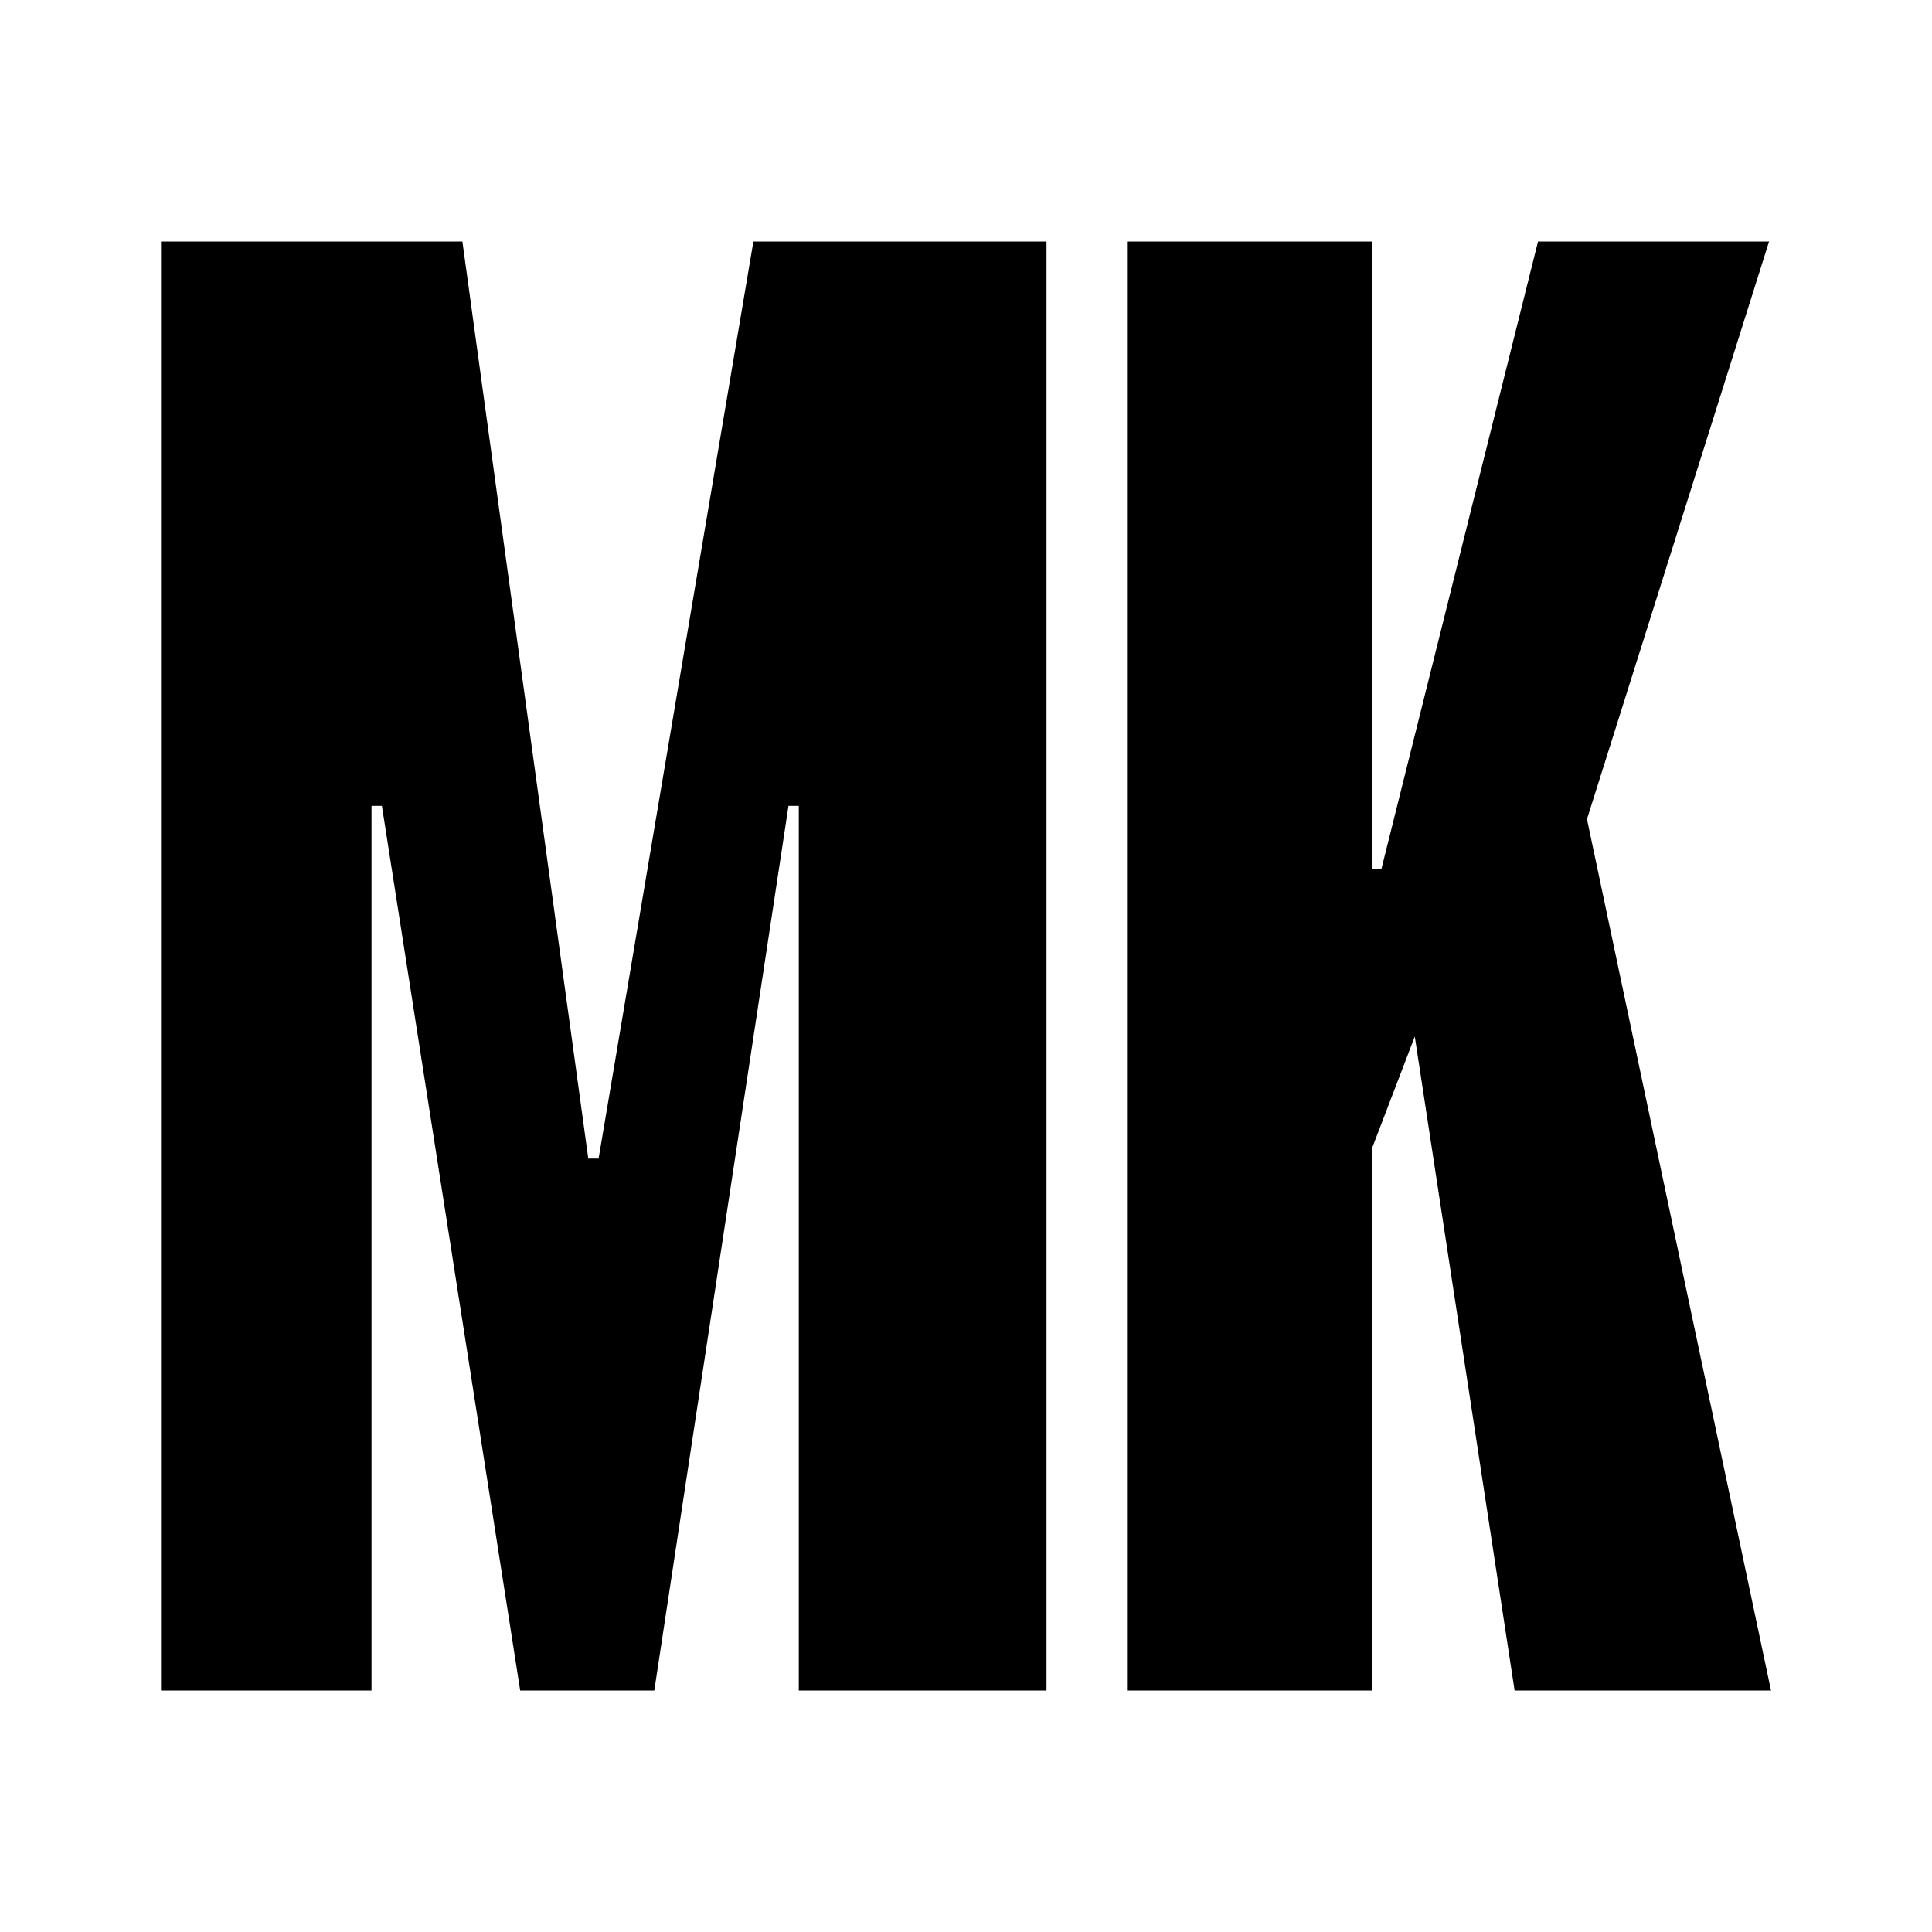
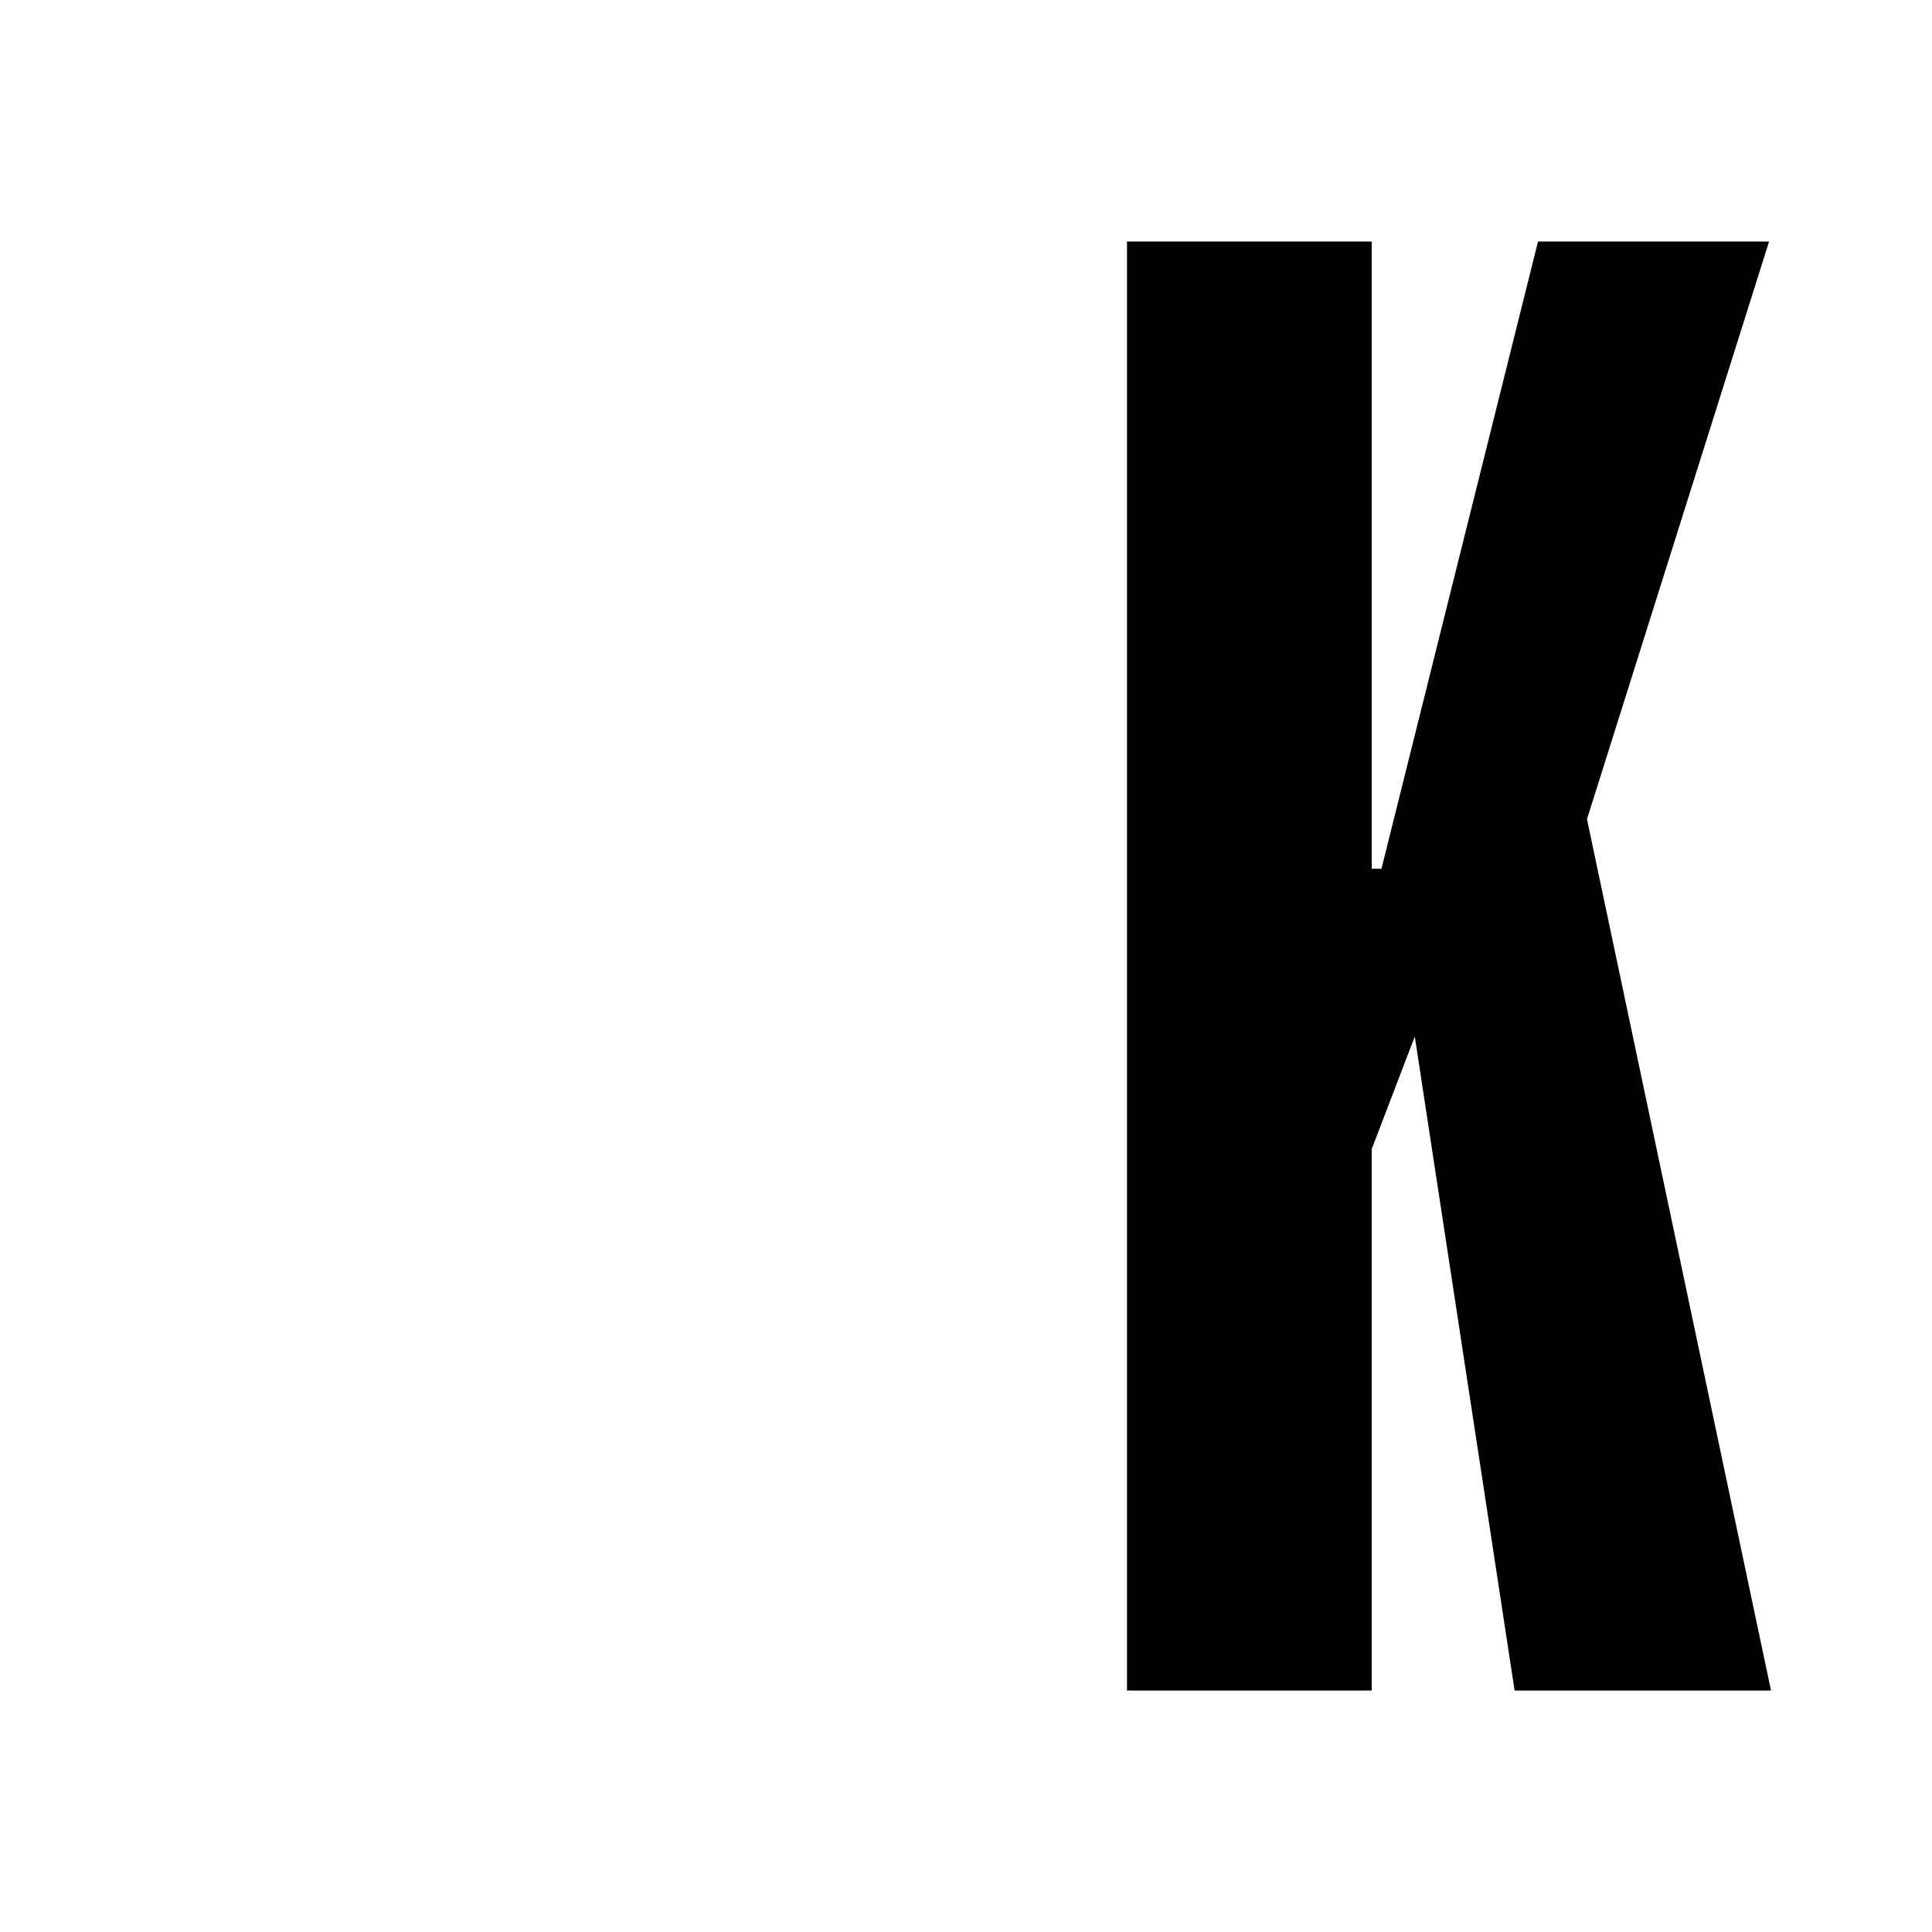
<svg xmlns="http://www.w3.org/2000/svg" width="24" height="24" viewBox="0 0 24 24" fill="none">
  <path d="M19.714 10.176L22 21H18.815L17.575 12.876L17.04 14.274V21H14V3H17.04V10.792H17.161L19.106 3H21.976L19.714 10.176Z" fill="black" />
-   <path d="M13 3V21H9.923V10.011H9.795L8.128 21H6.462L4.744 10.011H4.615V21H2V3H5.744L7.308 14.392H7.436L9.359 3H13Z" fill="black" />
</svg>